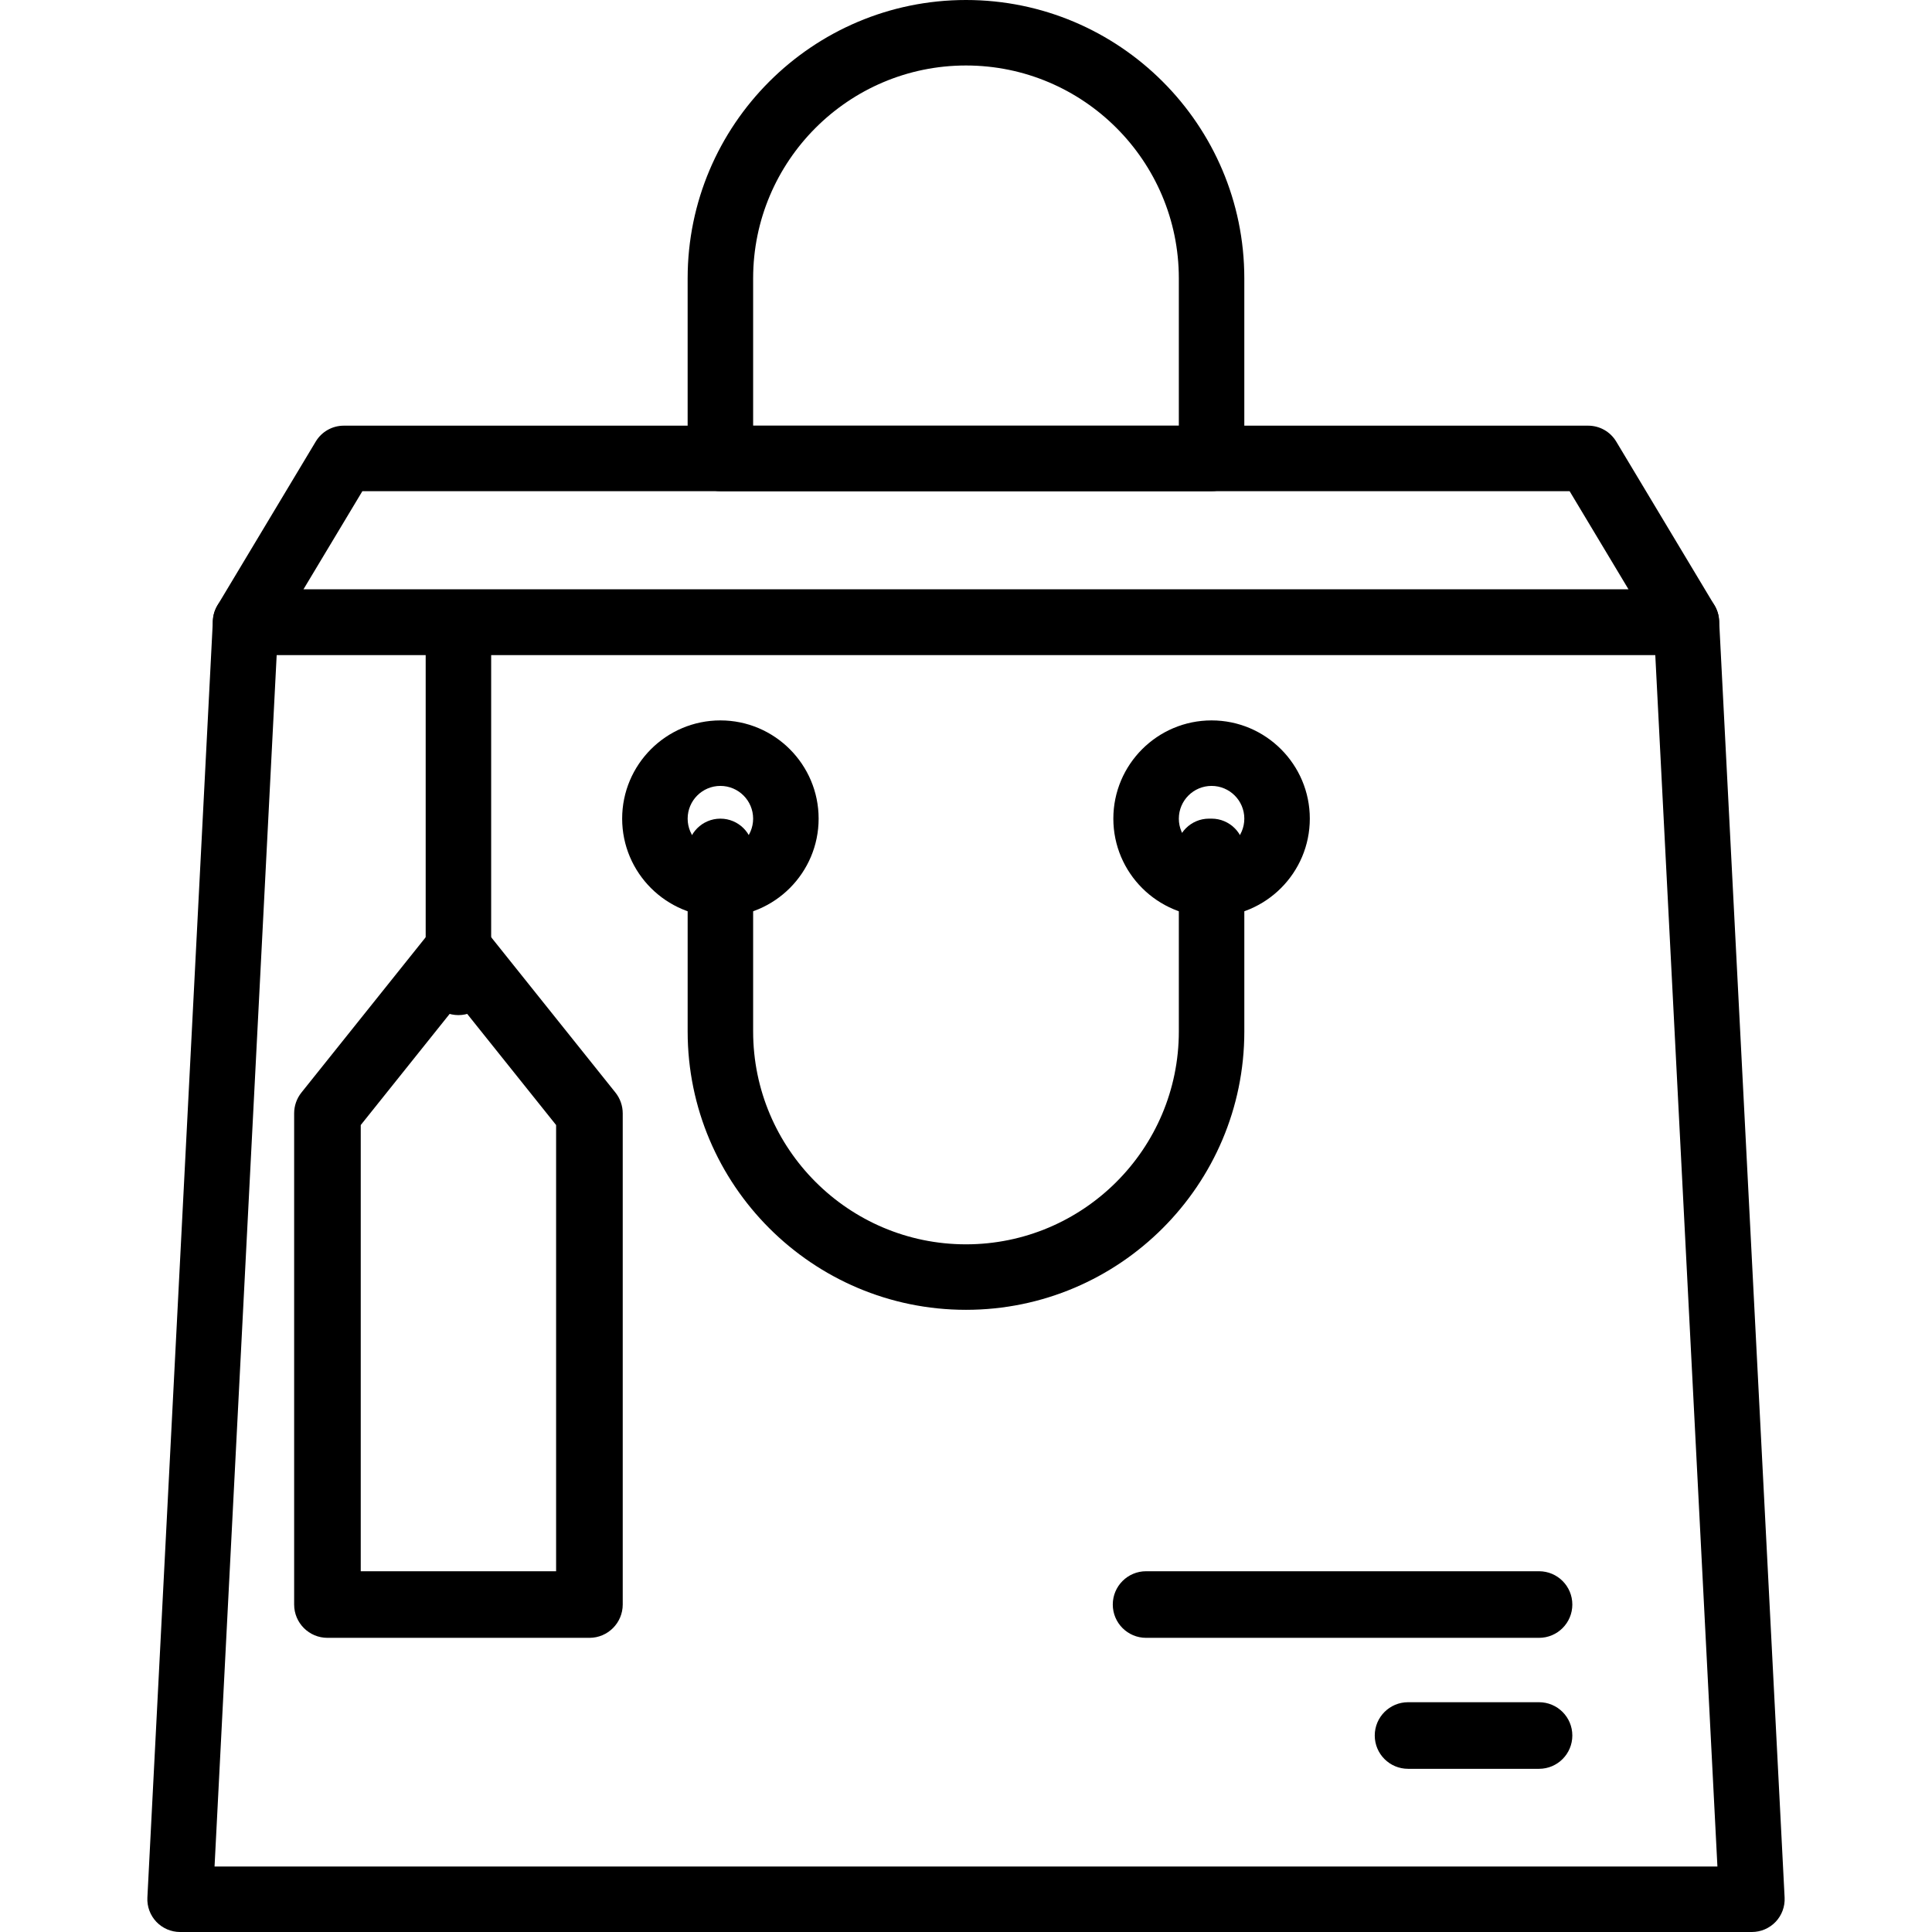
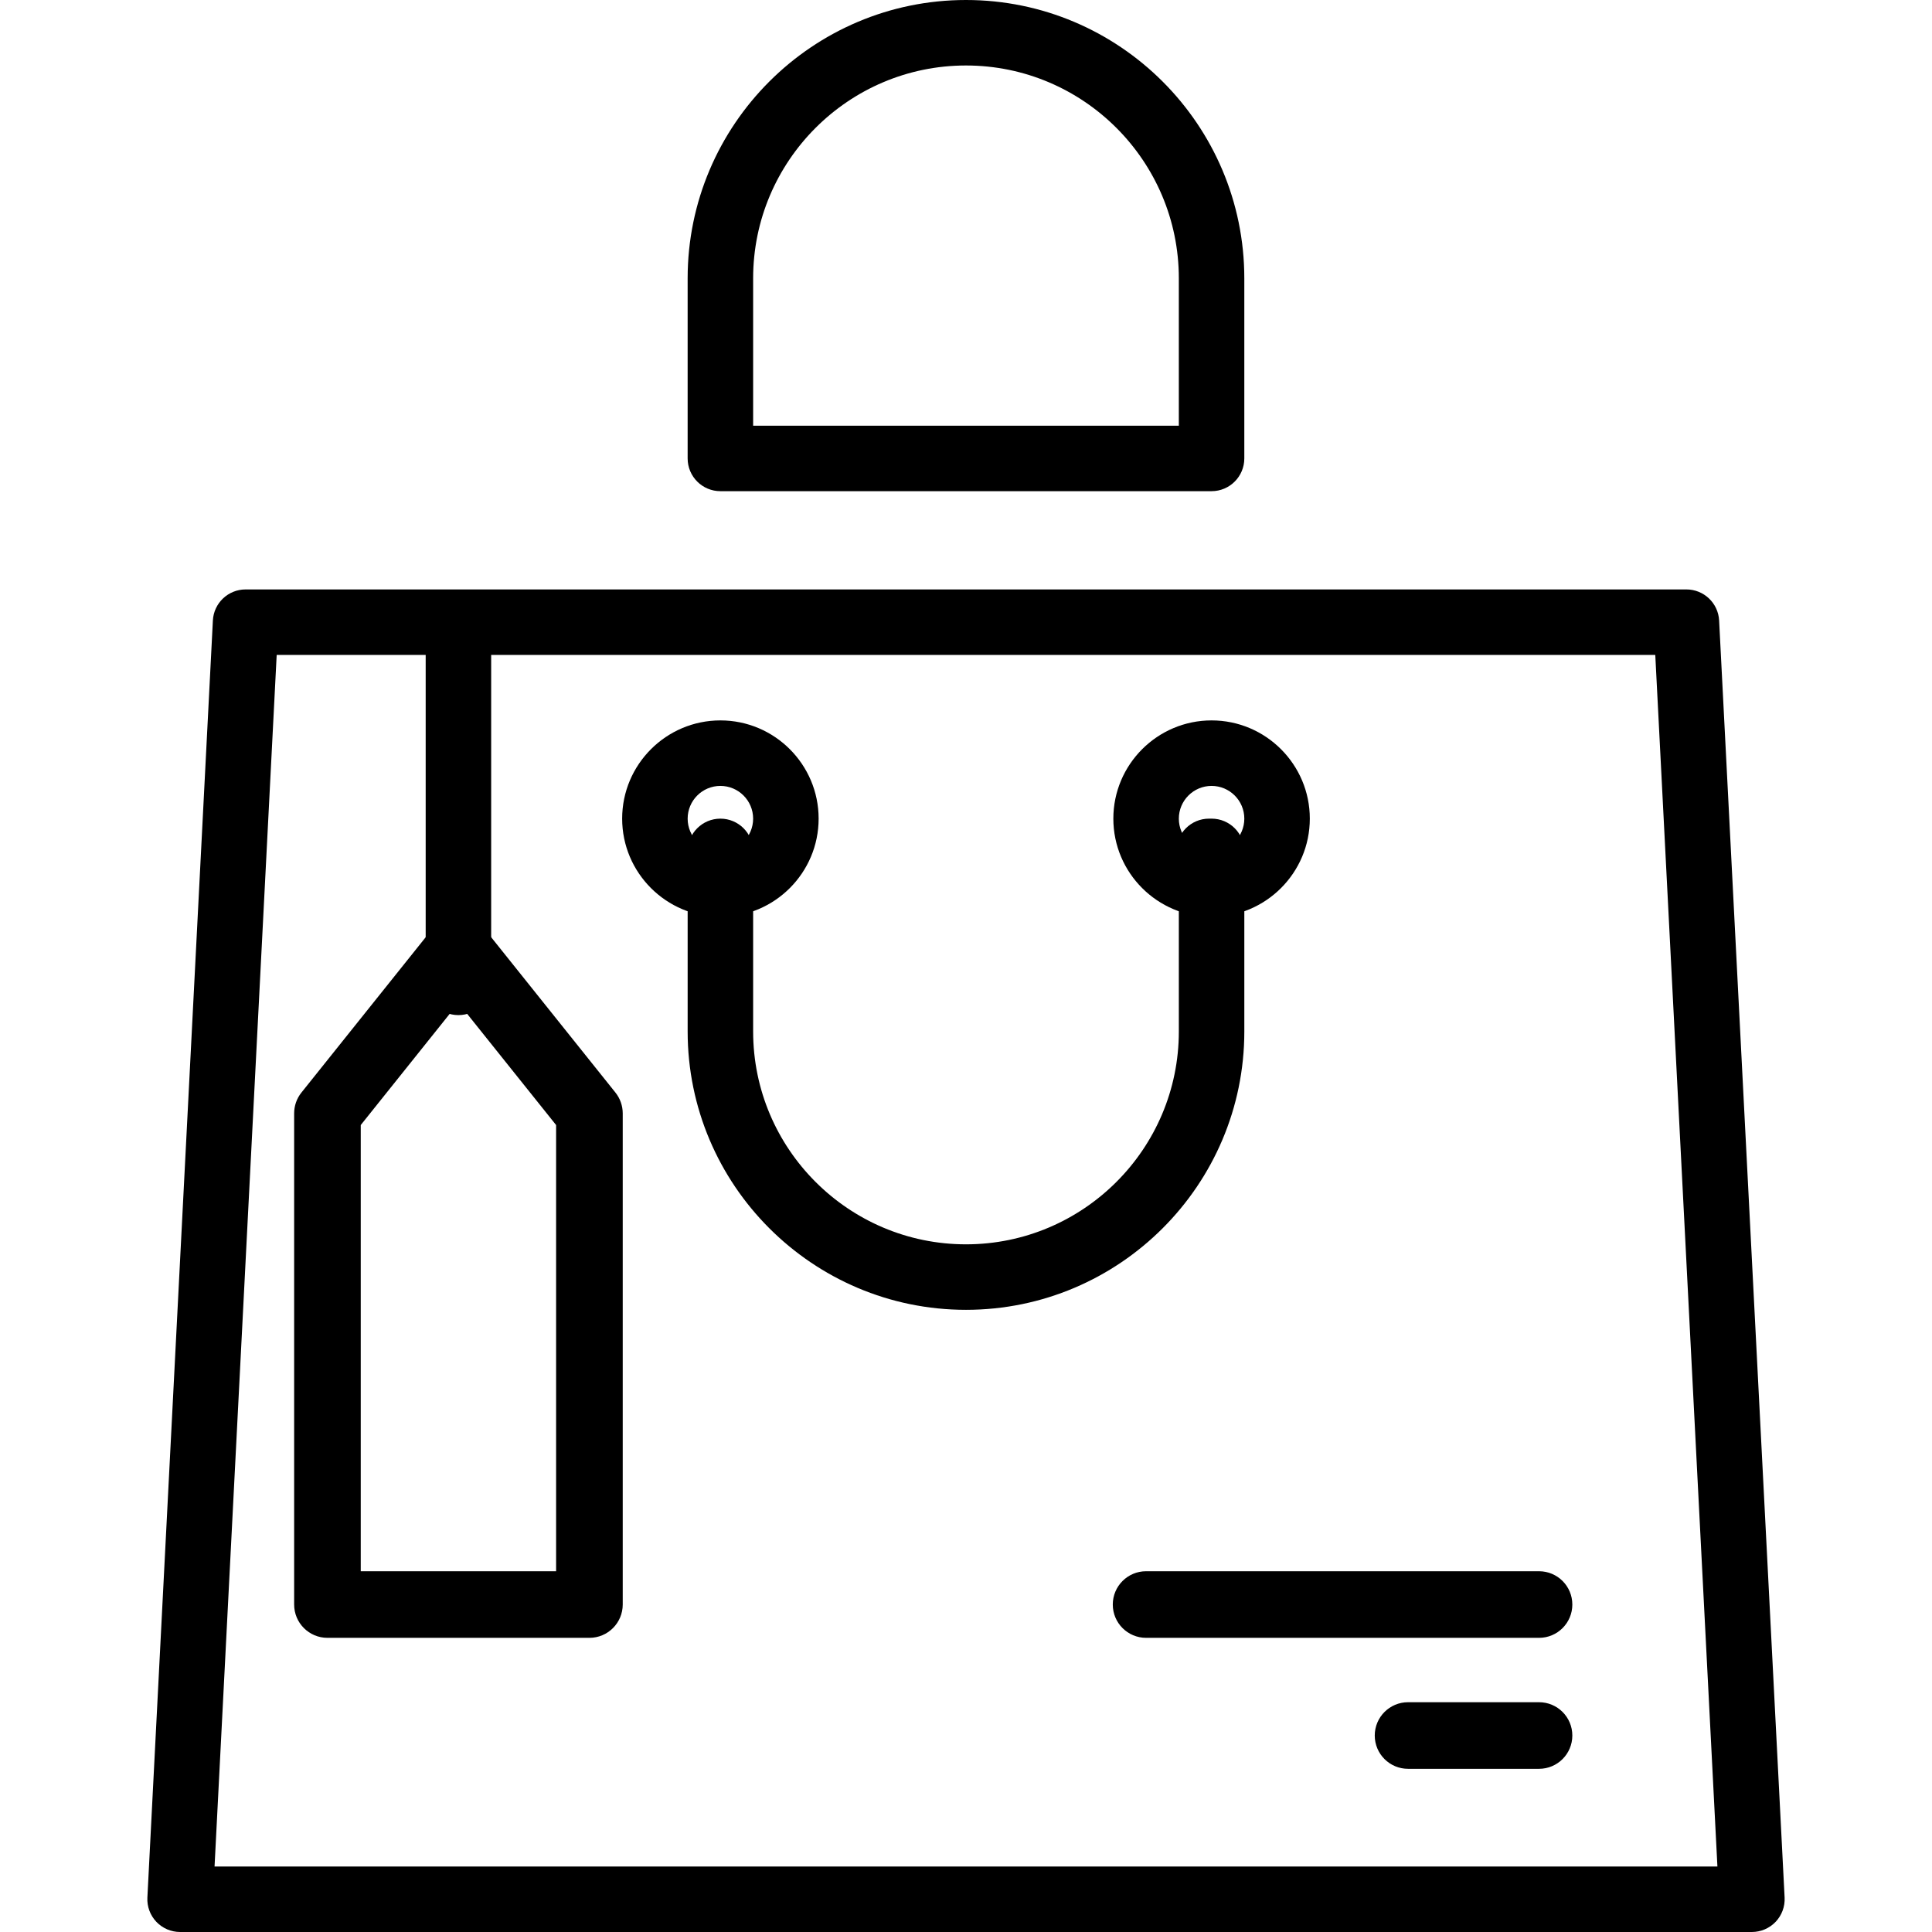
<svg xmlns="http://www.w3.org/2000/svg" version="1.1" x="0px" y="0px" viewBox="0 0 201.387 201.387" style="enable-background:new 0 0 201.387 201.387;" xml:space="preserve">
  <g>
    <g>
-       <path d="M178.712,63.095l-10.24-17.067c-0.616-1.029-1.727-1.657-2.927-1.657H35.838c-1.2,0-2.311,0.628-2.927,1.657    l-10.24,17.067c-0.633,1.056-0.648,2.369-0.043,3.439s1.739,1.732,2.97,1.732h150.187c1.231,0,2.364-0.662,2.97-1.732    S179.345,64.15,178.712,63.095z M31.626,61.44l6.146-10.24h125.841l6.144,10.24H31.626z" />
-     </g>
+       </g>
  </g>
  <g>
    <g>
      <path d="M179.197,64.679c-0.094-1.814-1.592-3.238-3.41-3.238H25.6c-1.818,0-3.316,1.423-3.41,3.238l-6.827,133.12    c-0.048,0.934,0.29,1.848,0.934,2.526c0.645,0.677,1.539,1.062,2.475,1.062h163.84c0.935,0,1.83-0.384,2.478-1.062    c0.643-0.678,0.981-1.591,0.934-2.526L179.197,64.679z M22.364,194.56l6.477-126.293h143.701l6.477,126.293H22.364z" />
    </g>
  </g>
  <g>
    <g>
      <path d="M126.292,75.093c-5.647,0-10.24,4.593-10.24,10.24c0,5.647,4.593,10.24,10.24,10.24c5.647,0,10.24-4.593,10.24-10.24    C136.532,79.686,131.939,75.093,126.292,75.093z M126.292,88.747c-1.883,0-3.413-1.531-3.413-3.413s1.531-3.413,3.413-3.413    c1.882,0,3.413,1.531,3.413,3.413S128.174,88.747,126.292,88.747z" />
    </g>
  </g>
  <g>
    <g>
      <path d="M75.092,75.093c-5.647,0-10.24,4.593-10.24,10.24c0,5.647,4.593,10.24,10.24,10.24c5.647,0,10.24-4.593,10.24-10.24    C85.332,79.686,80.739,75.093,75.092,75.093z M75.092,88.747c-1.882,0-3.413-1.531-3.413-3.413s1.531-3.413,3.413-3.413    s3.413,1.531,3.413,3.413S76.974,88.747,75.092,88.747z" />
    </g>
  </g>
  <g>
    <g>
      <path d="M100.692,0C84.693,0,71.678,13.015,71.678,29.013v18.773c0,1.884,1.529,3.413,3.413,3.413h51.2    c1.884,0,3.413-1.529,3.413-3.413V29.013C129.705,13.015,116.69,0,100.692,0z M122.878,44.373H78.505v-15.36    c0-12.233,9.953-22.187,22.187-22.187s22.187,9.953,22.187,22.187V44.373z" />
    </g>
  </g>
  <g>
    <g>
      <path d="M126.292,85.333h-0.263c-1.884,0-3.413,1.529-3.413,3.413c0,0.466,0.092,0.911,0.263,1.316v17.457    c0,12.233-9.953,22.187-22.187,22.187s-22.187-9.953-22.187-22.187V88.747c0-1.884-1.529-3.413-3.413-3.413    s-3.413,1.529-3.413,3.413v18.773c0,15.998,13.015,29.013,29.013,29.013s29.013-13.015,29.013-29.013V88.747    C129.705,86.863,128.176,85.333,126.292,85.333z" />
    </g>
  </g>
  <g>
    <g>
      <path d="M64.15,113.884L50.497,96.817c-1.318-1.647-4.106-1.647-5.422,0l-13.653,17.067c-0.493,0.616-0.761,1.381-0.761,2.169    v51.2c0,1.917,1.553,3.471,3.471,3.471h27.307c1.918,0,3.471-1.555,3.473-3.471v-51.2    C64.911,115.265,64.643,114.499,64.15,113.884z M57.967,163.782H37.603v-46.51l10.182-12.728l10.182,12.728V163.782z" />
    </g>
  </g>
  <g>
    <g>
      <path d="M47.785,64.853c-1.884,0-3.413,1.529-3.413,3.413V102.4c0,1.884,1.529,3.413,3.413,3.413s3.413-1.529,3.413-3.413V68.267    C51.198,66.382,49.669,64.853,47.785,64.853z" />
    </g>
  </g>
  <g>
    <g>
      <path d="M160.425,163.782h-40.96c-1.917,0-3.471,1.555-3.471,3.471c0,1.917,1.553,3.471,3.471,3.471h40.96    c1.918,0,3.471-1.555,3.471-3.471C163.896,165.337,162.343,163.782,160.425,163.782z" />
    </g>
  </g>
  <g>
    <g>
      <path d="M160.425,177.435h-13.653c-1.917,0-3.471,1.555-3.471,3.471c0,1.917,1.553,3.471,3.471,3.471h13.653    c1.918,0,3.471-1.555,3.471-3.471C163.896,178.99,162.343,177.435,160.425,177.435z" />
    </g>
  </g>
</svg>